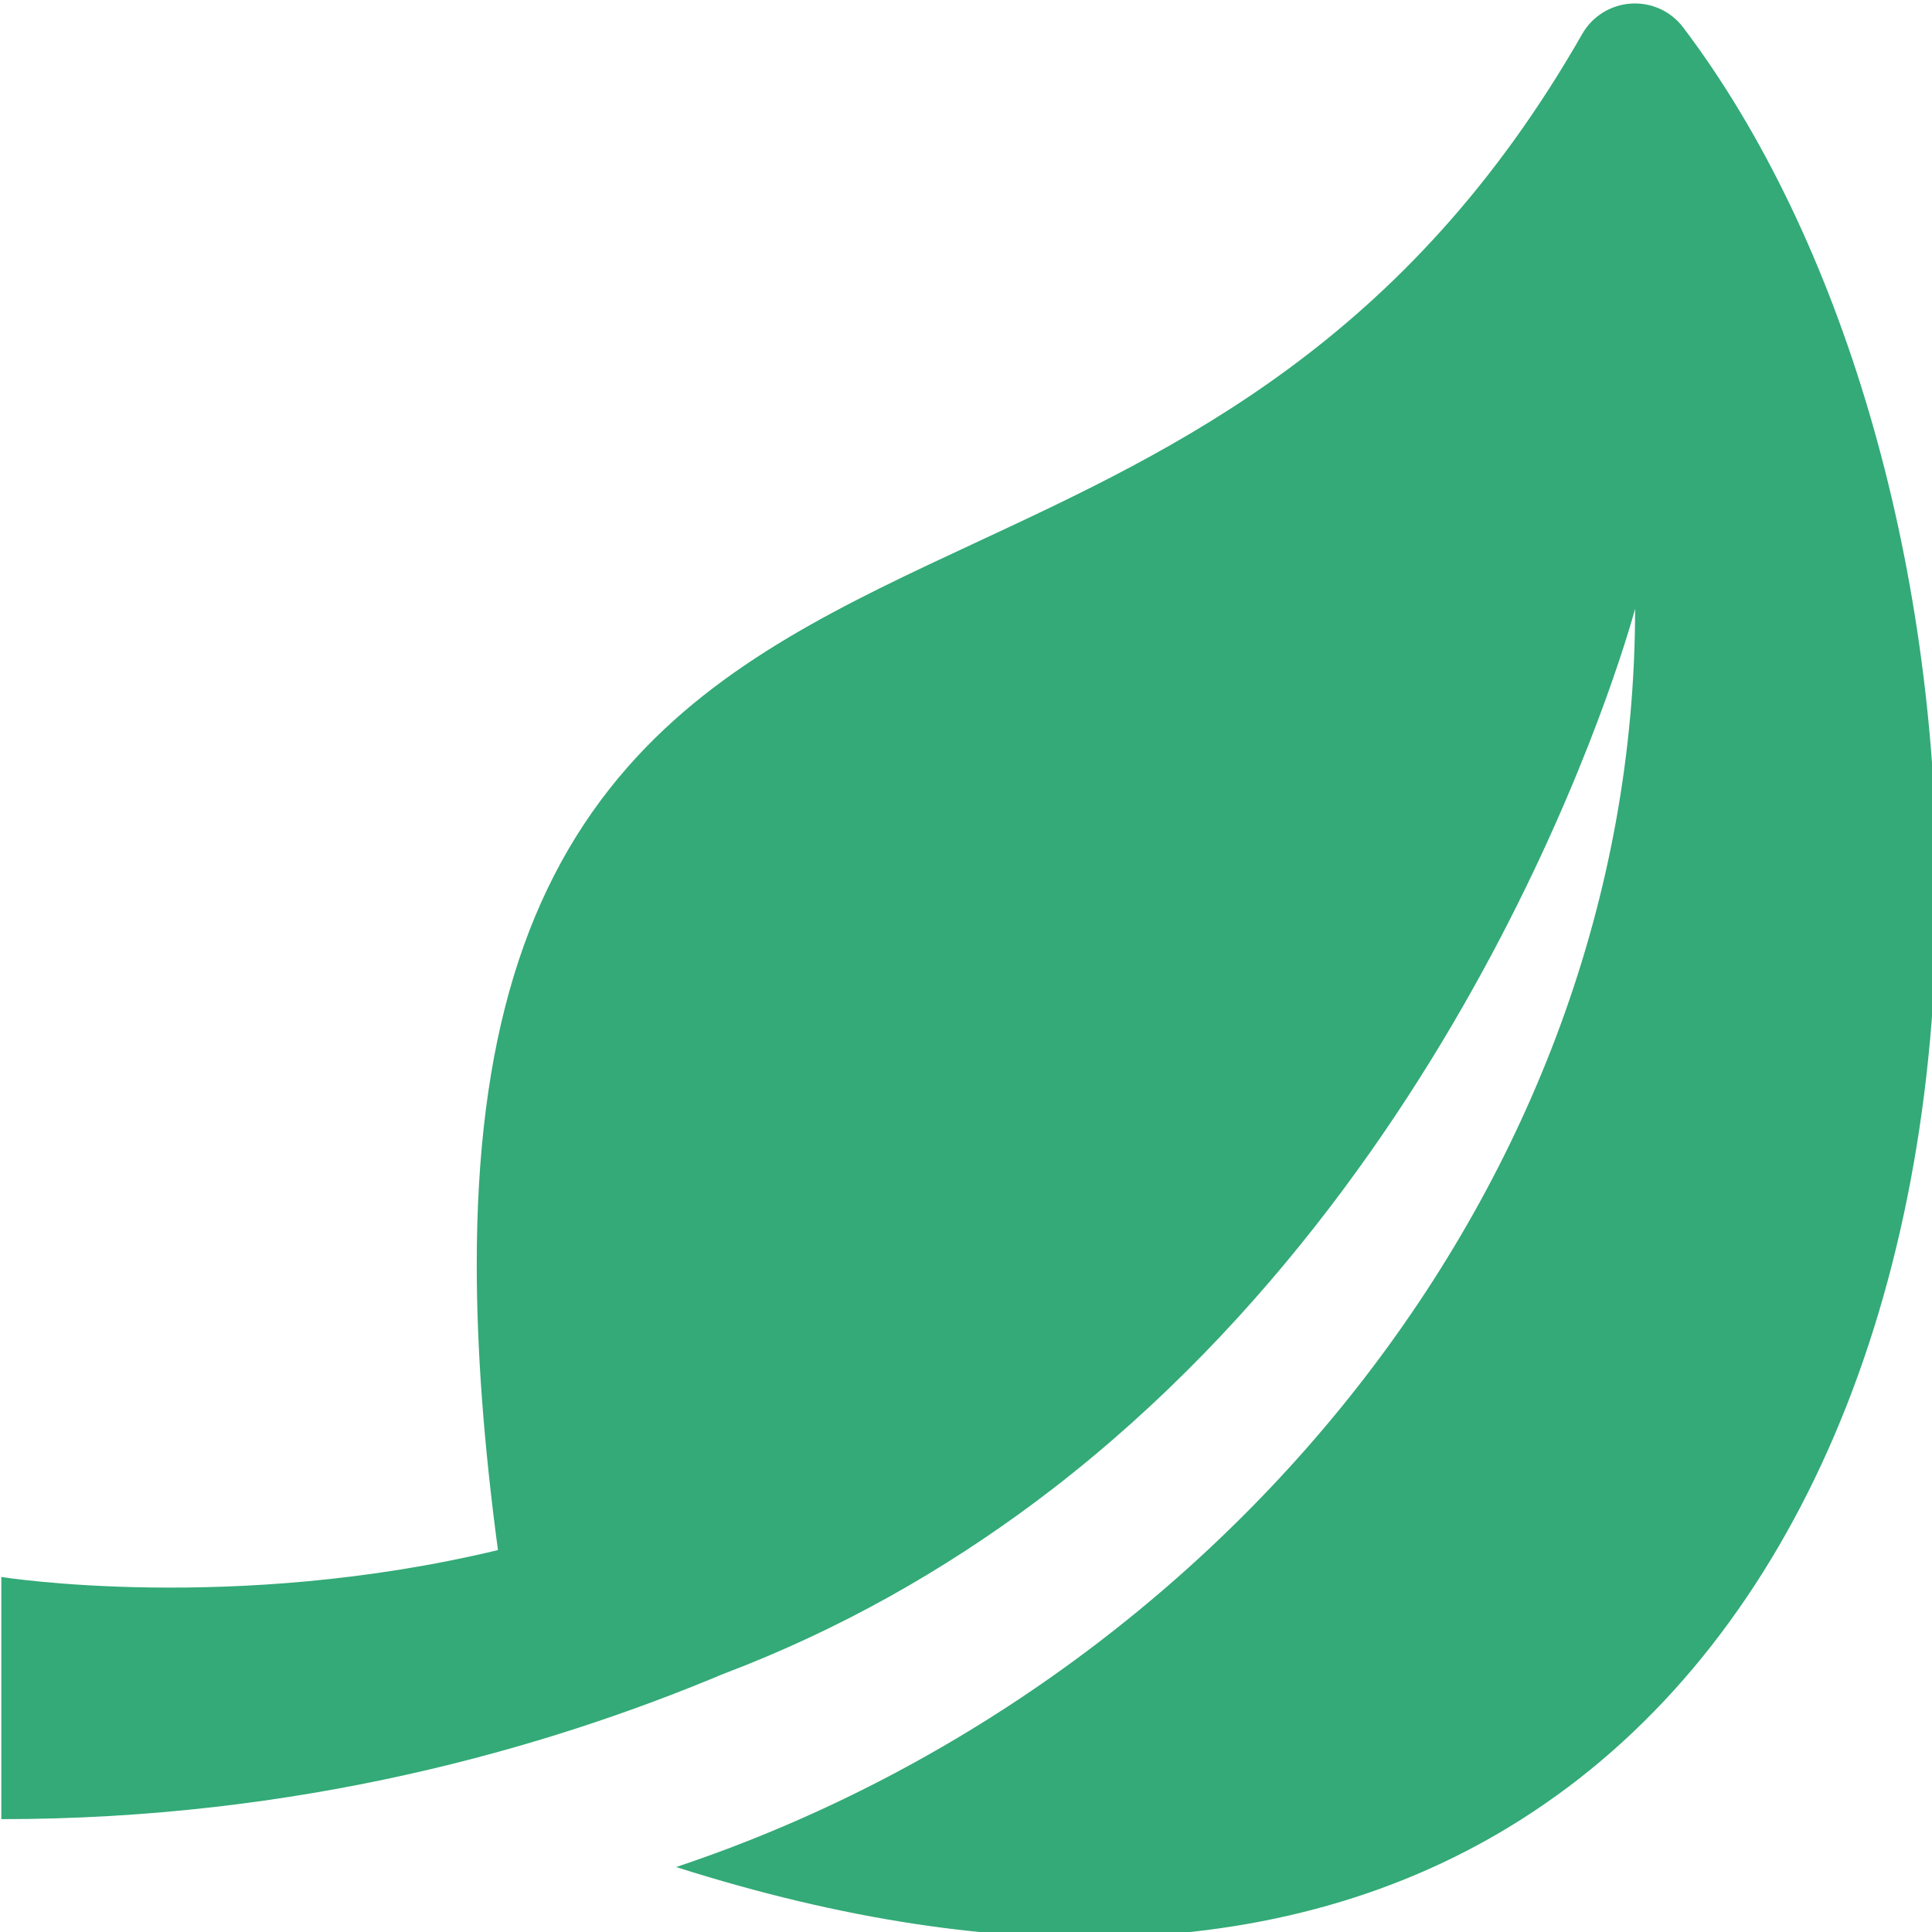
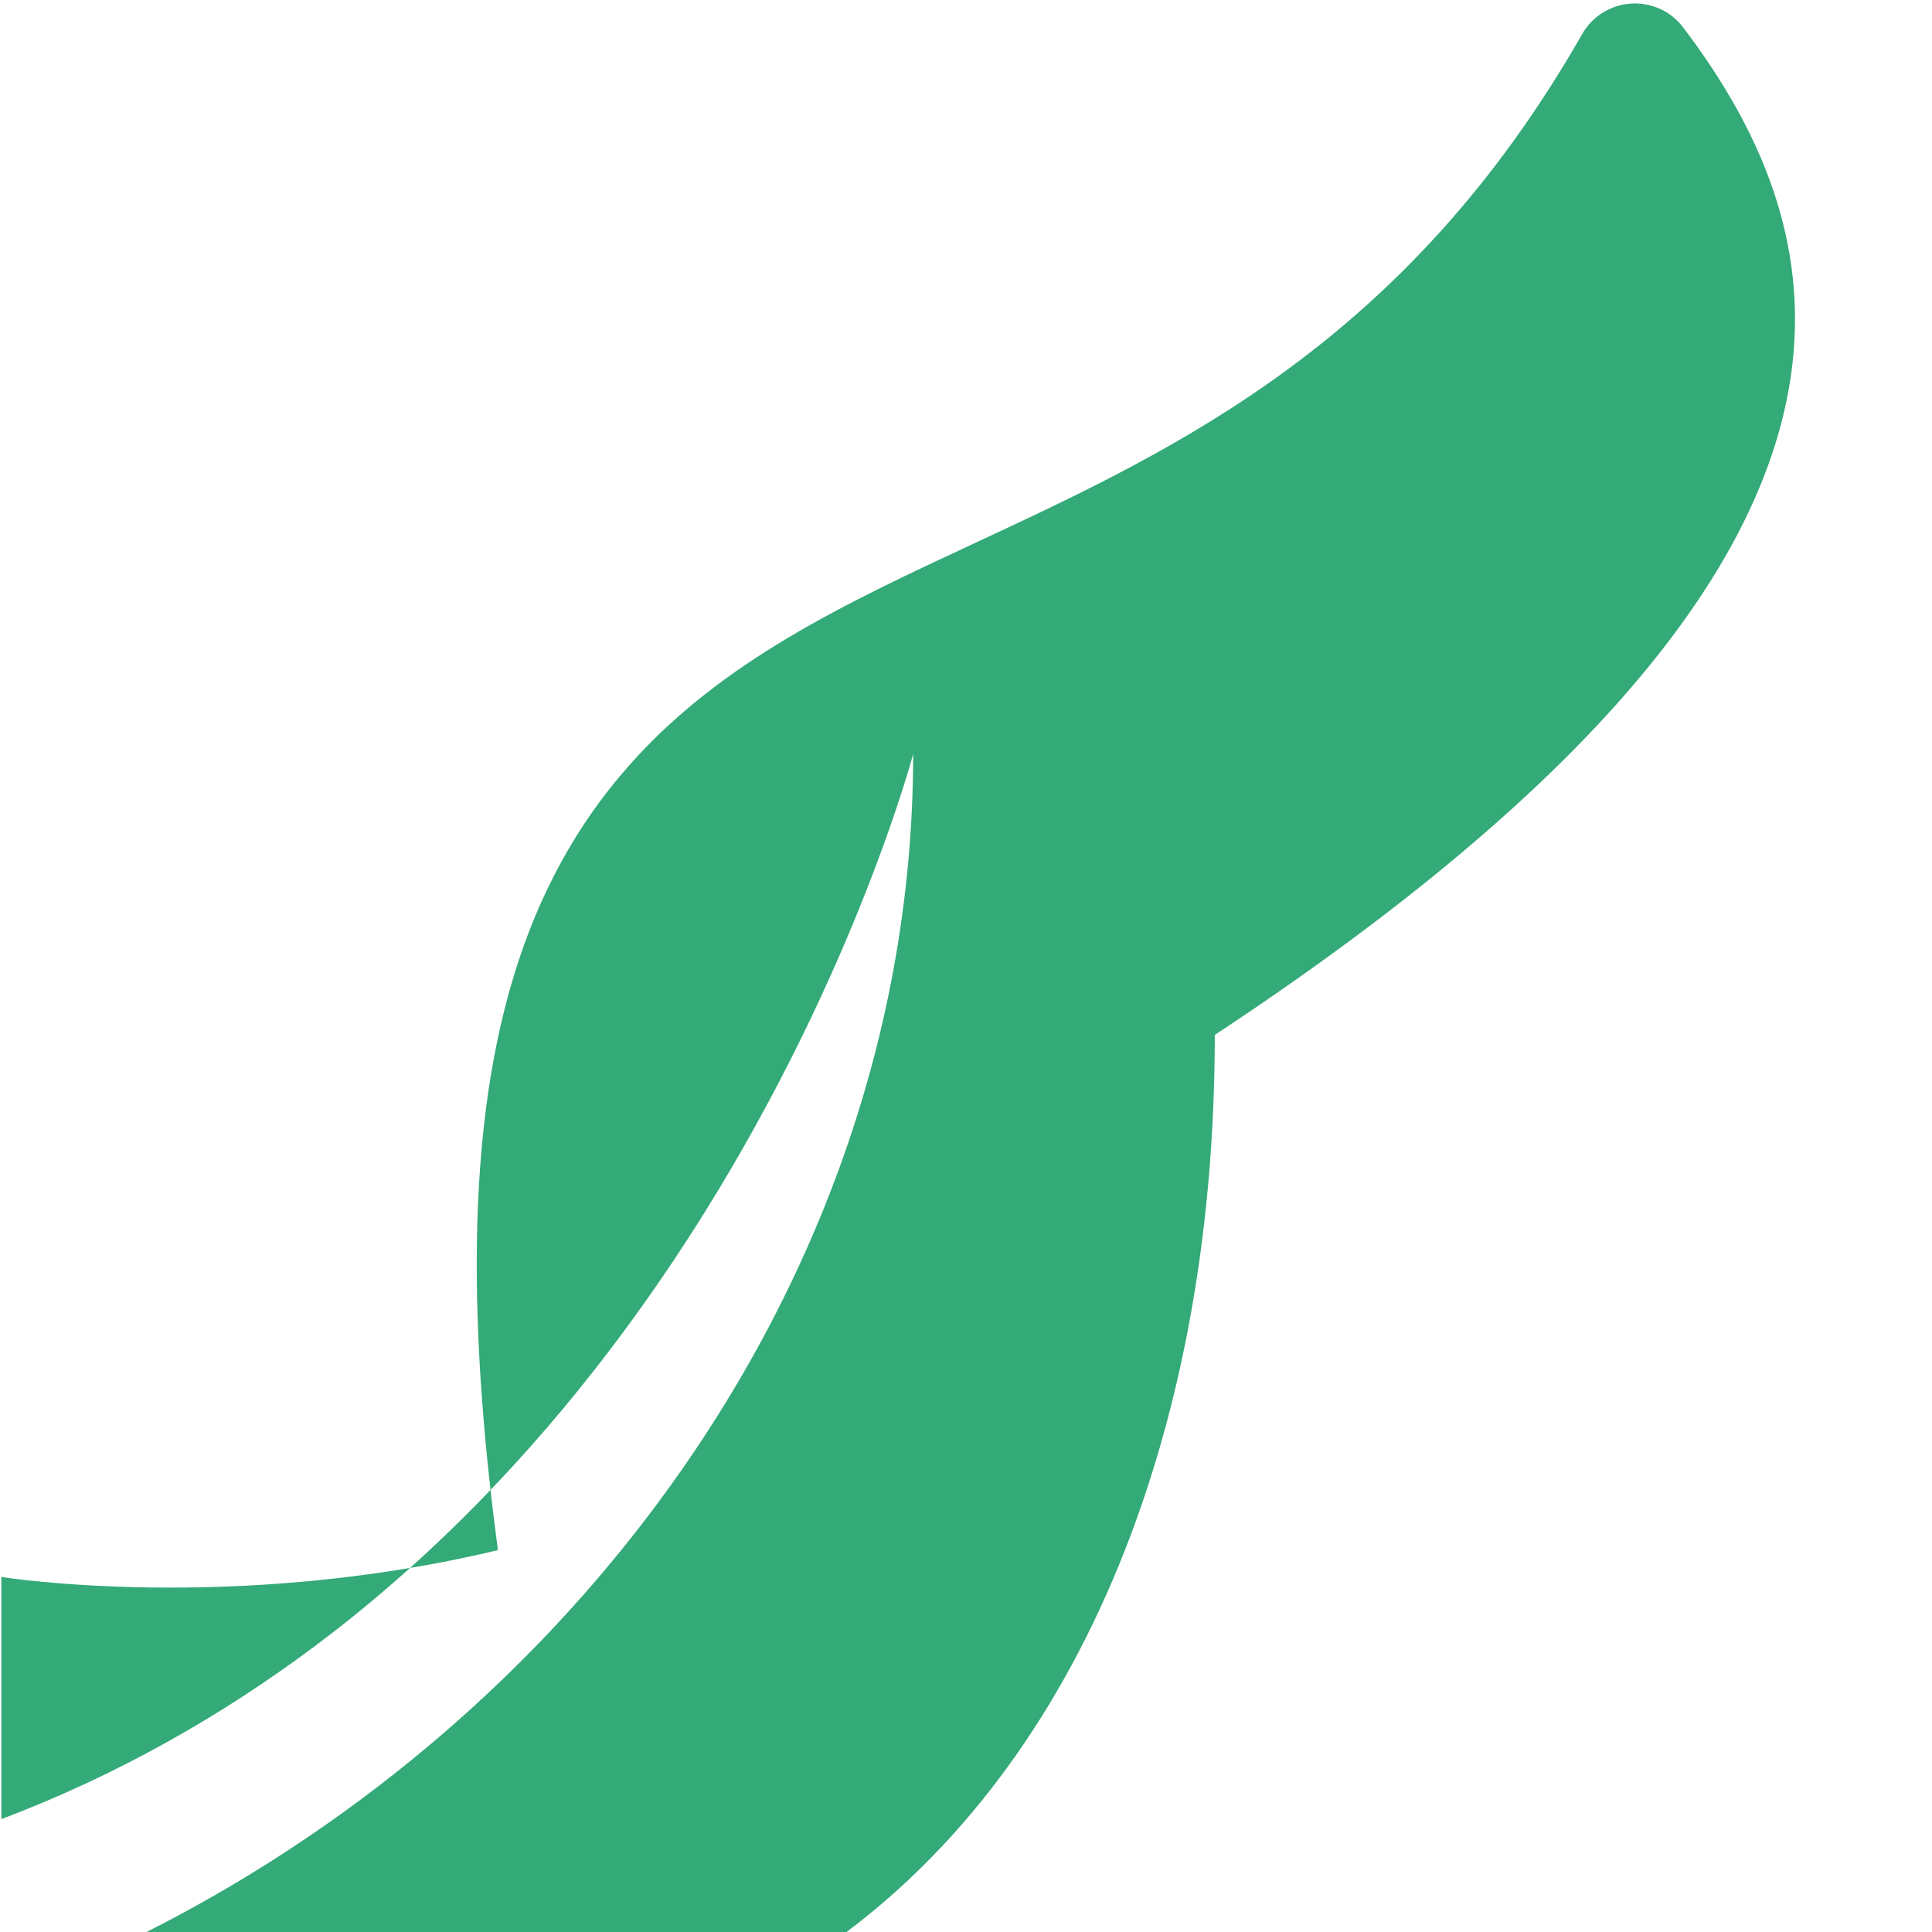
<svg xmlns="http://www.w3.org/2000/svg" version="1.1" id="图层_1" x="0px" y="0px" viewBox="0 0 50 50" style="enable-background:new 0 0 50 50;" xml:space="preserve">
  <style type="text/css">
	.st0{fill:#33AA77;}
</style>
  <g>
    <g transform="scale(0.049, 0.049)">
-       <path class="st0" d="M889,14.5c-6.5-8.6-16.8-13.3-27.6-12.6c-10.7,0.7-20.4,6.7-25.7,16c-93,162.8-213.5,218.9-319.7,268.4    c-69.6,32.4-135.3,63-184.2,118.5c-54.6,62-80,145.7-80,263.1c0,45,3.7,94.9,11.2,150.8C122.7,852.4,0.7,832.9,0.7,832.9v127.9    c156.6,0,286.5-36.9,381.3-76.7c62.1-23.5,116.8-55,165.1-91c5.5-4.2,8.5-6.5,8.7-6.6c232.6-179.5,307.8-465,307.8-465    c0,305.2-222.5,569.8-506.5,664.6c87.4,27.8,168.5,40.1,241.9,36.6c82.4-3.9,155.5-27.4,217.2-70.2    c131.4-90.7,206.7-266.7,206.7-482.6C1022.8,295.3,972.7,125.1,889,14.5L889,14.5L889,14.5z" />
+       <path class="st0" d="M889,14.5c-6.5-8.6-16.8-13.3-27.6-12.6c-10.7,0.7-20.4,6.7-25.7,16c-93,162.8-213.5,218.9-319.7,268.4    c-69.6,32.4-135.3,63-184.2,118.5c-54.6,62-80,145.7-80,263.1c0,45,3.7,94.9,11.2,150.8C122.7,852.4,0.7,832.9,0.7,832.9v127.9    c62.1-23.5,116.8-55,165.1-91c5.5-4.2,8.5-6.5,8.7-6.6c232.6-179.5,307.8-465,307.8-465    c0,305.2-222.5,569.8-506.5,664.6c87.4,27.8,168.5,40.1,241.9,36.6c82.4-3.9,155.5-27.4,217.2-70.2    c131.4-90.7,206.7-266.7,206.7-482.6C1022.8,295.3,972.7,125.1,889,14.5L889,14.5L889,14.5z" />
    </g>
  </g>
</svg>